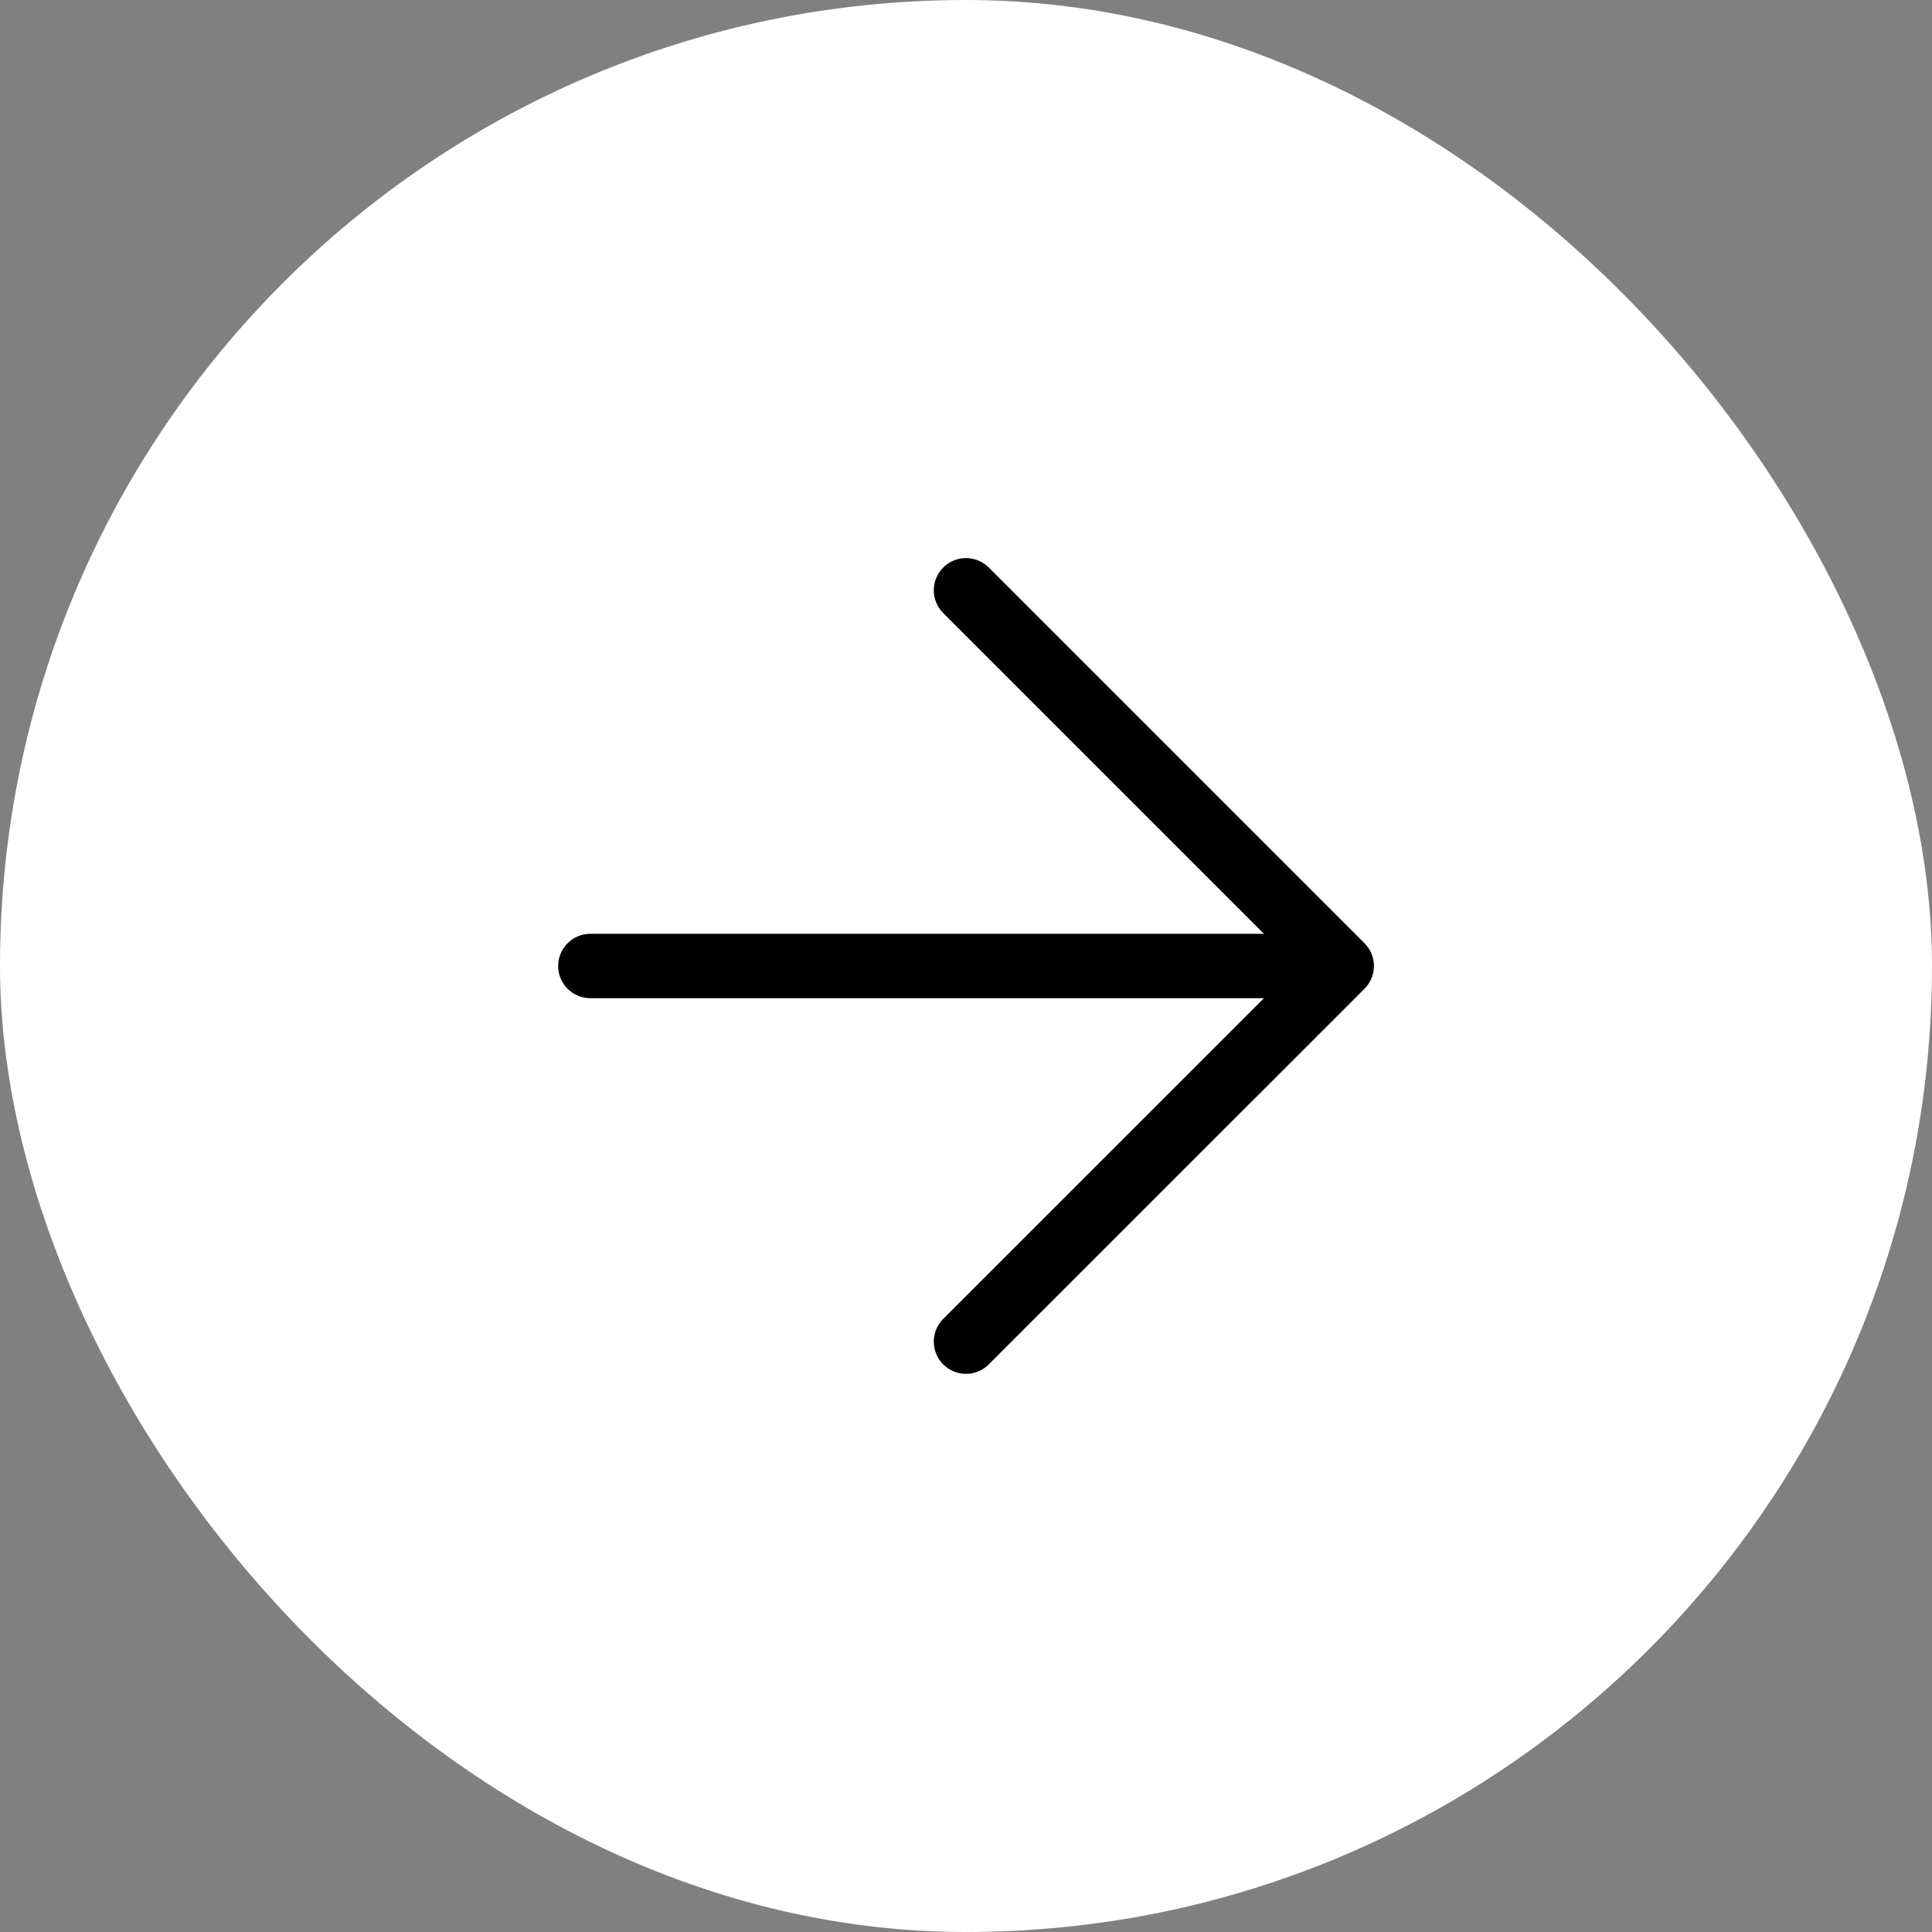
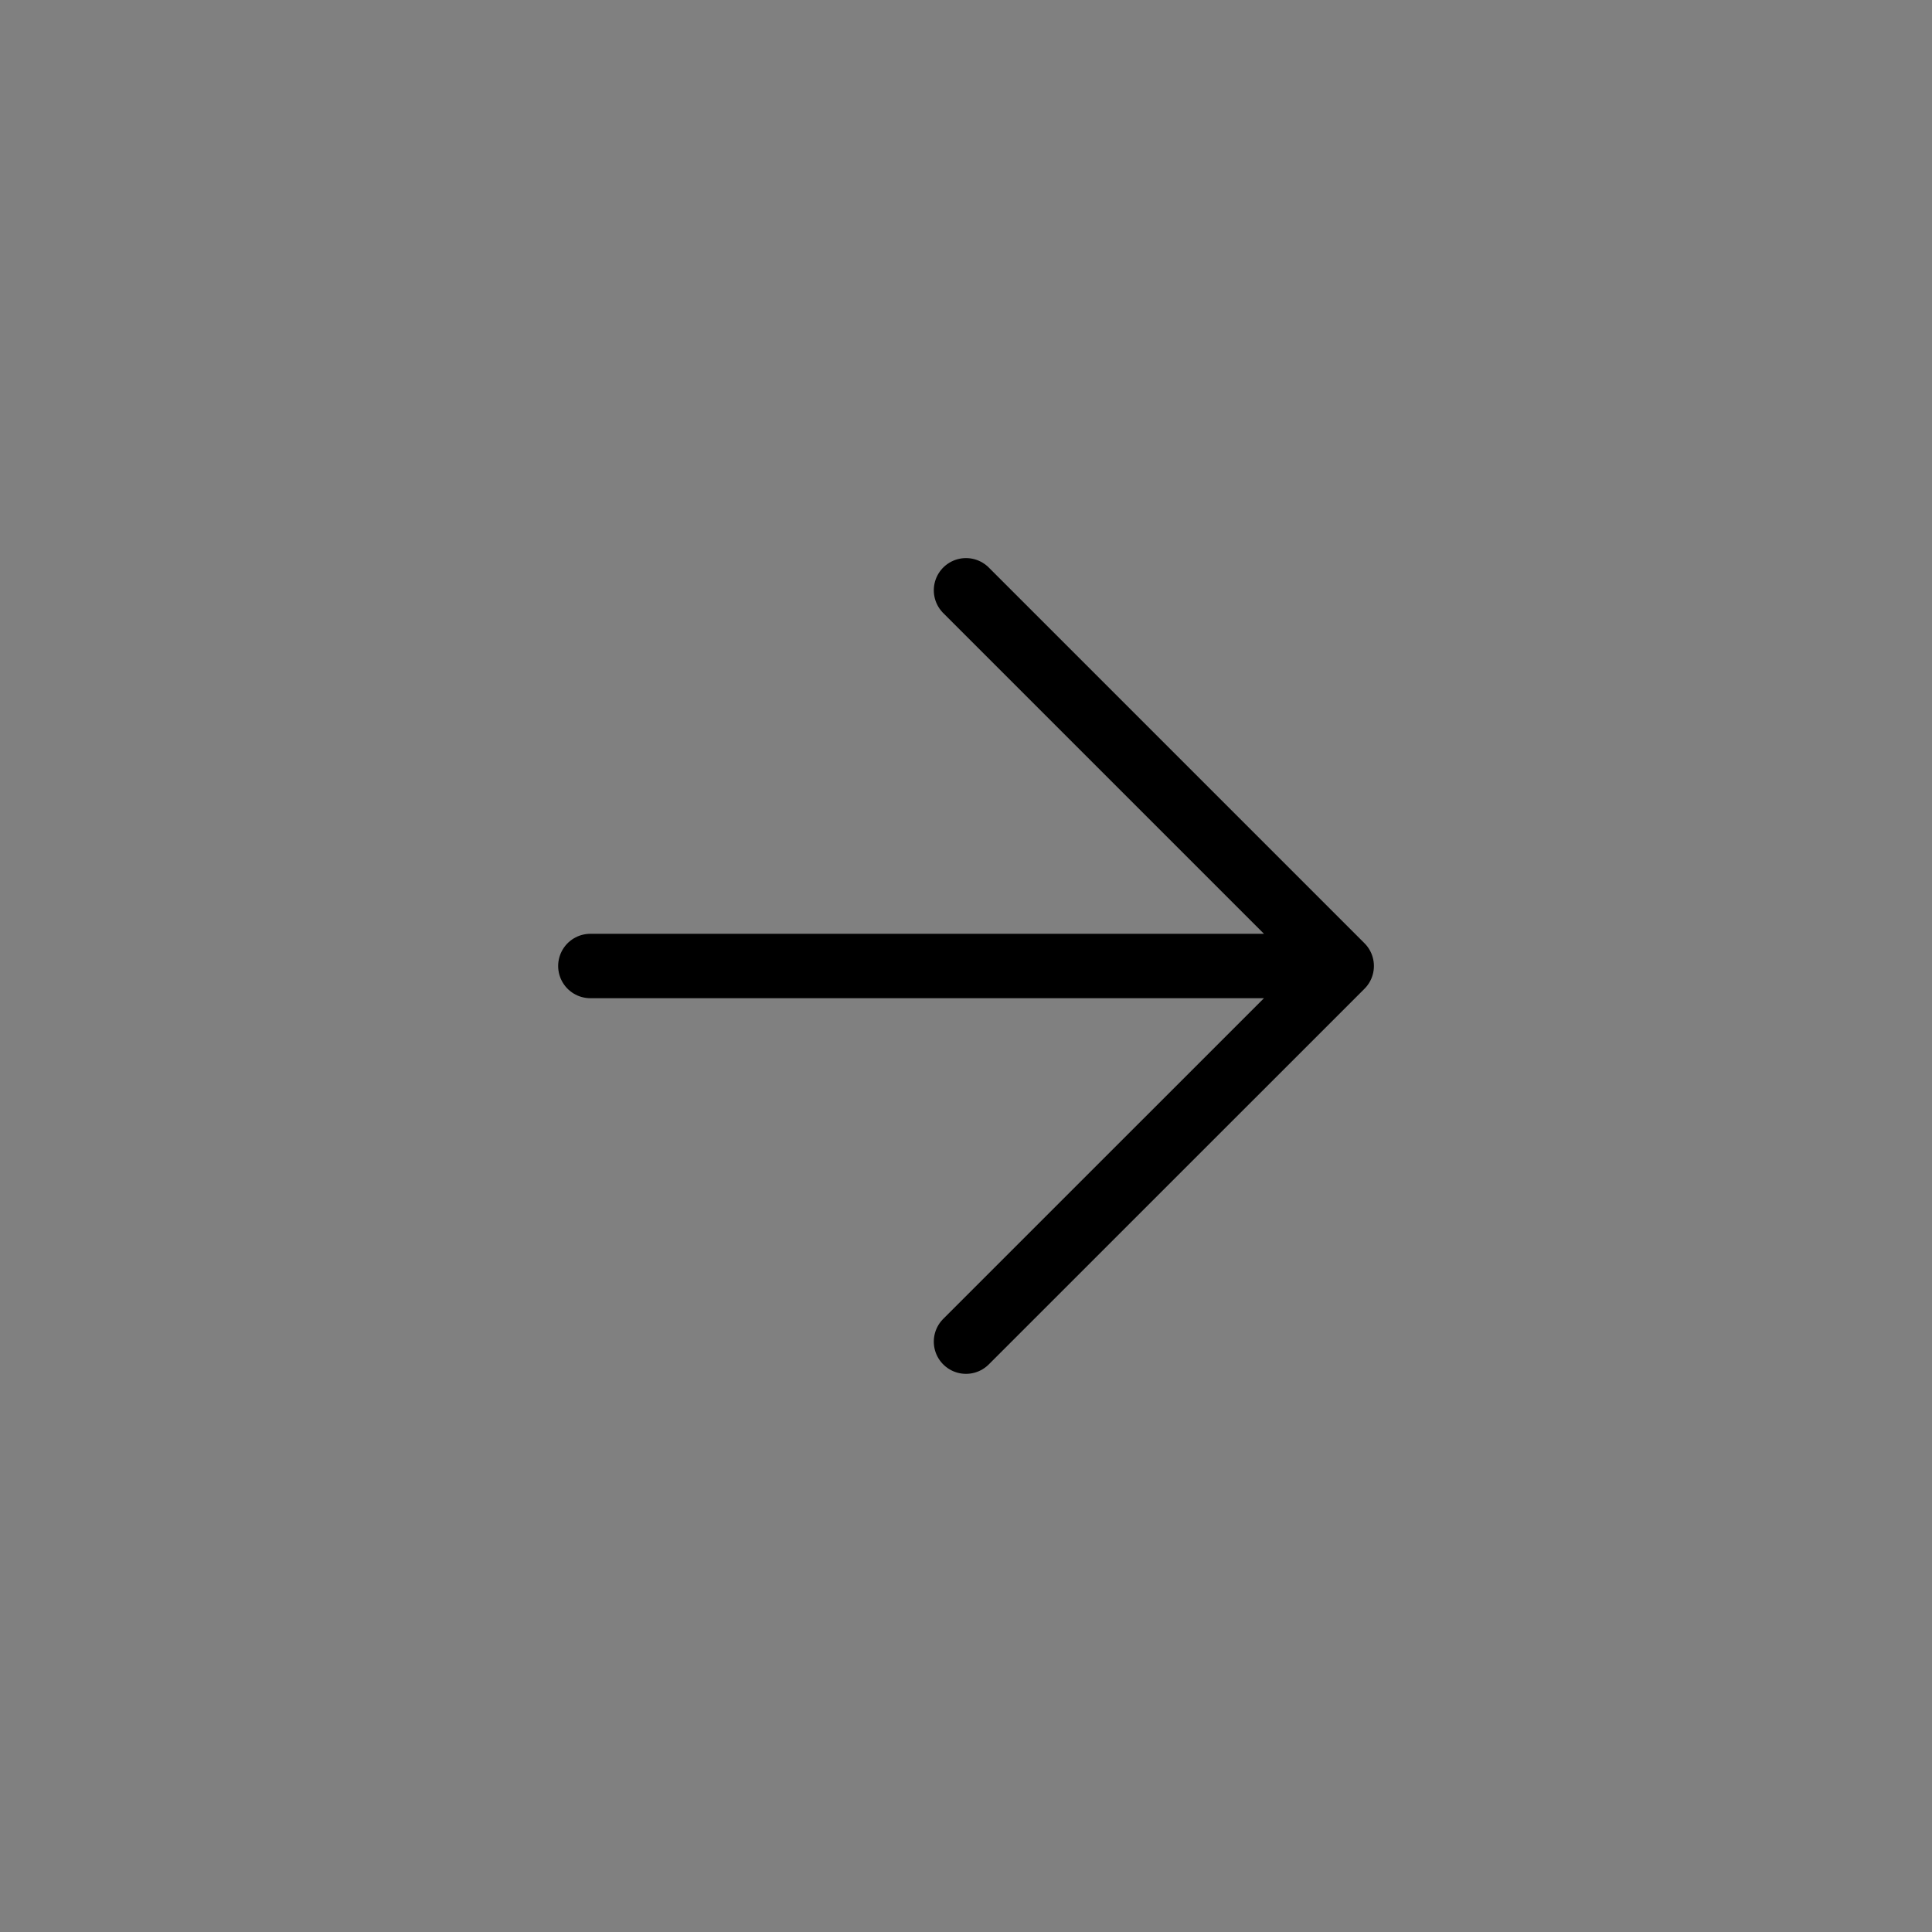
<svg xmlns="http://www.w3.org/2000/svg" width="30" height="30" viewBox="0 0 30 30" fill="none">
  <rect x="0" y="0" width="30" height="30" fill="#808080" stroke="none" />
-   <rect width="30" height="30" rx="15" fill="white" />
  <path d="M9.167 15H20.834M20.834 15L15 9.166M20.834 15L15 20.833" stroke="black" stroke-linecap="round" stroke-linejoin="round" />
</svg>